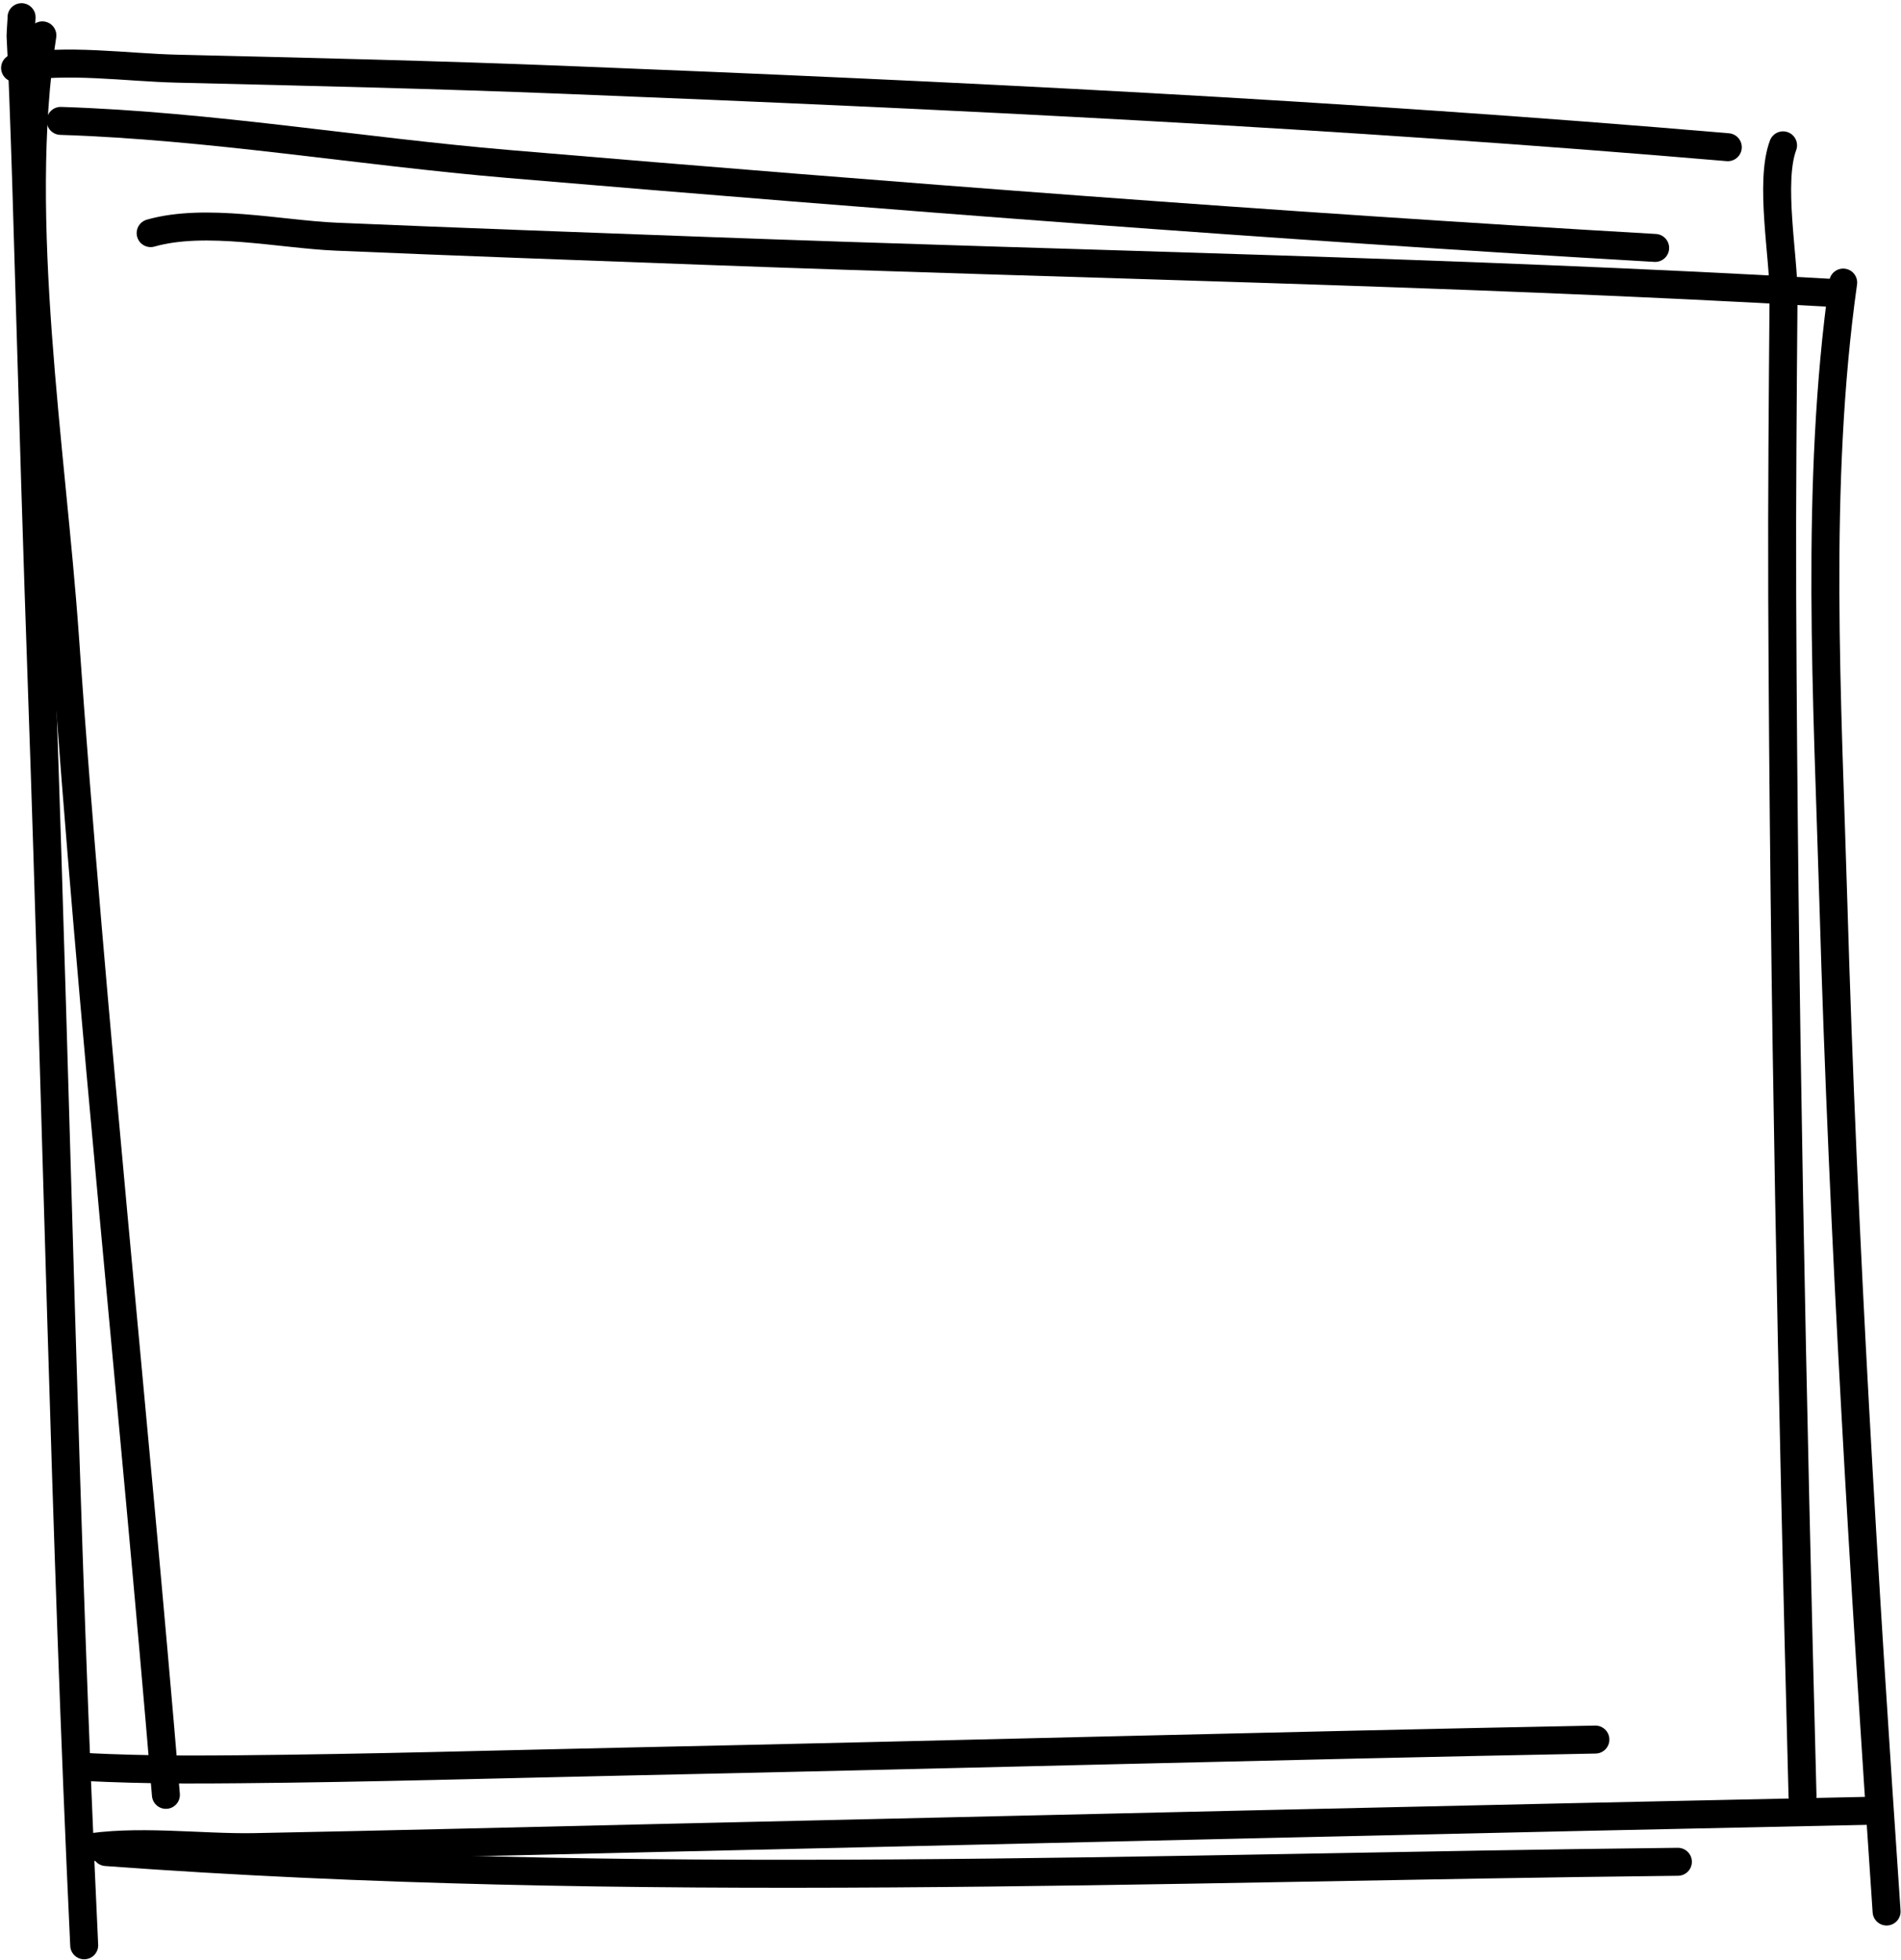
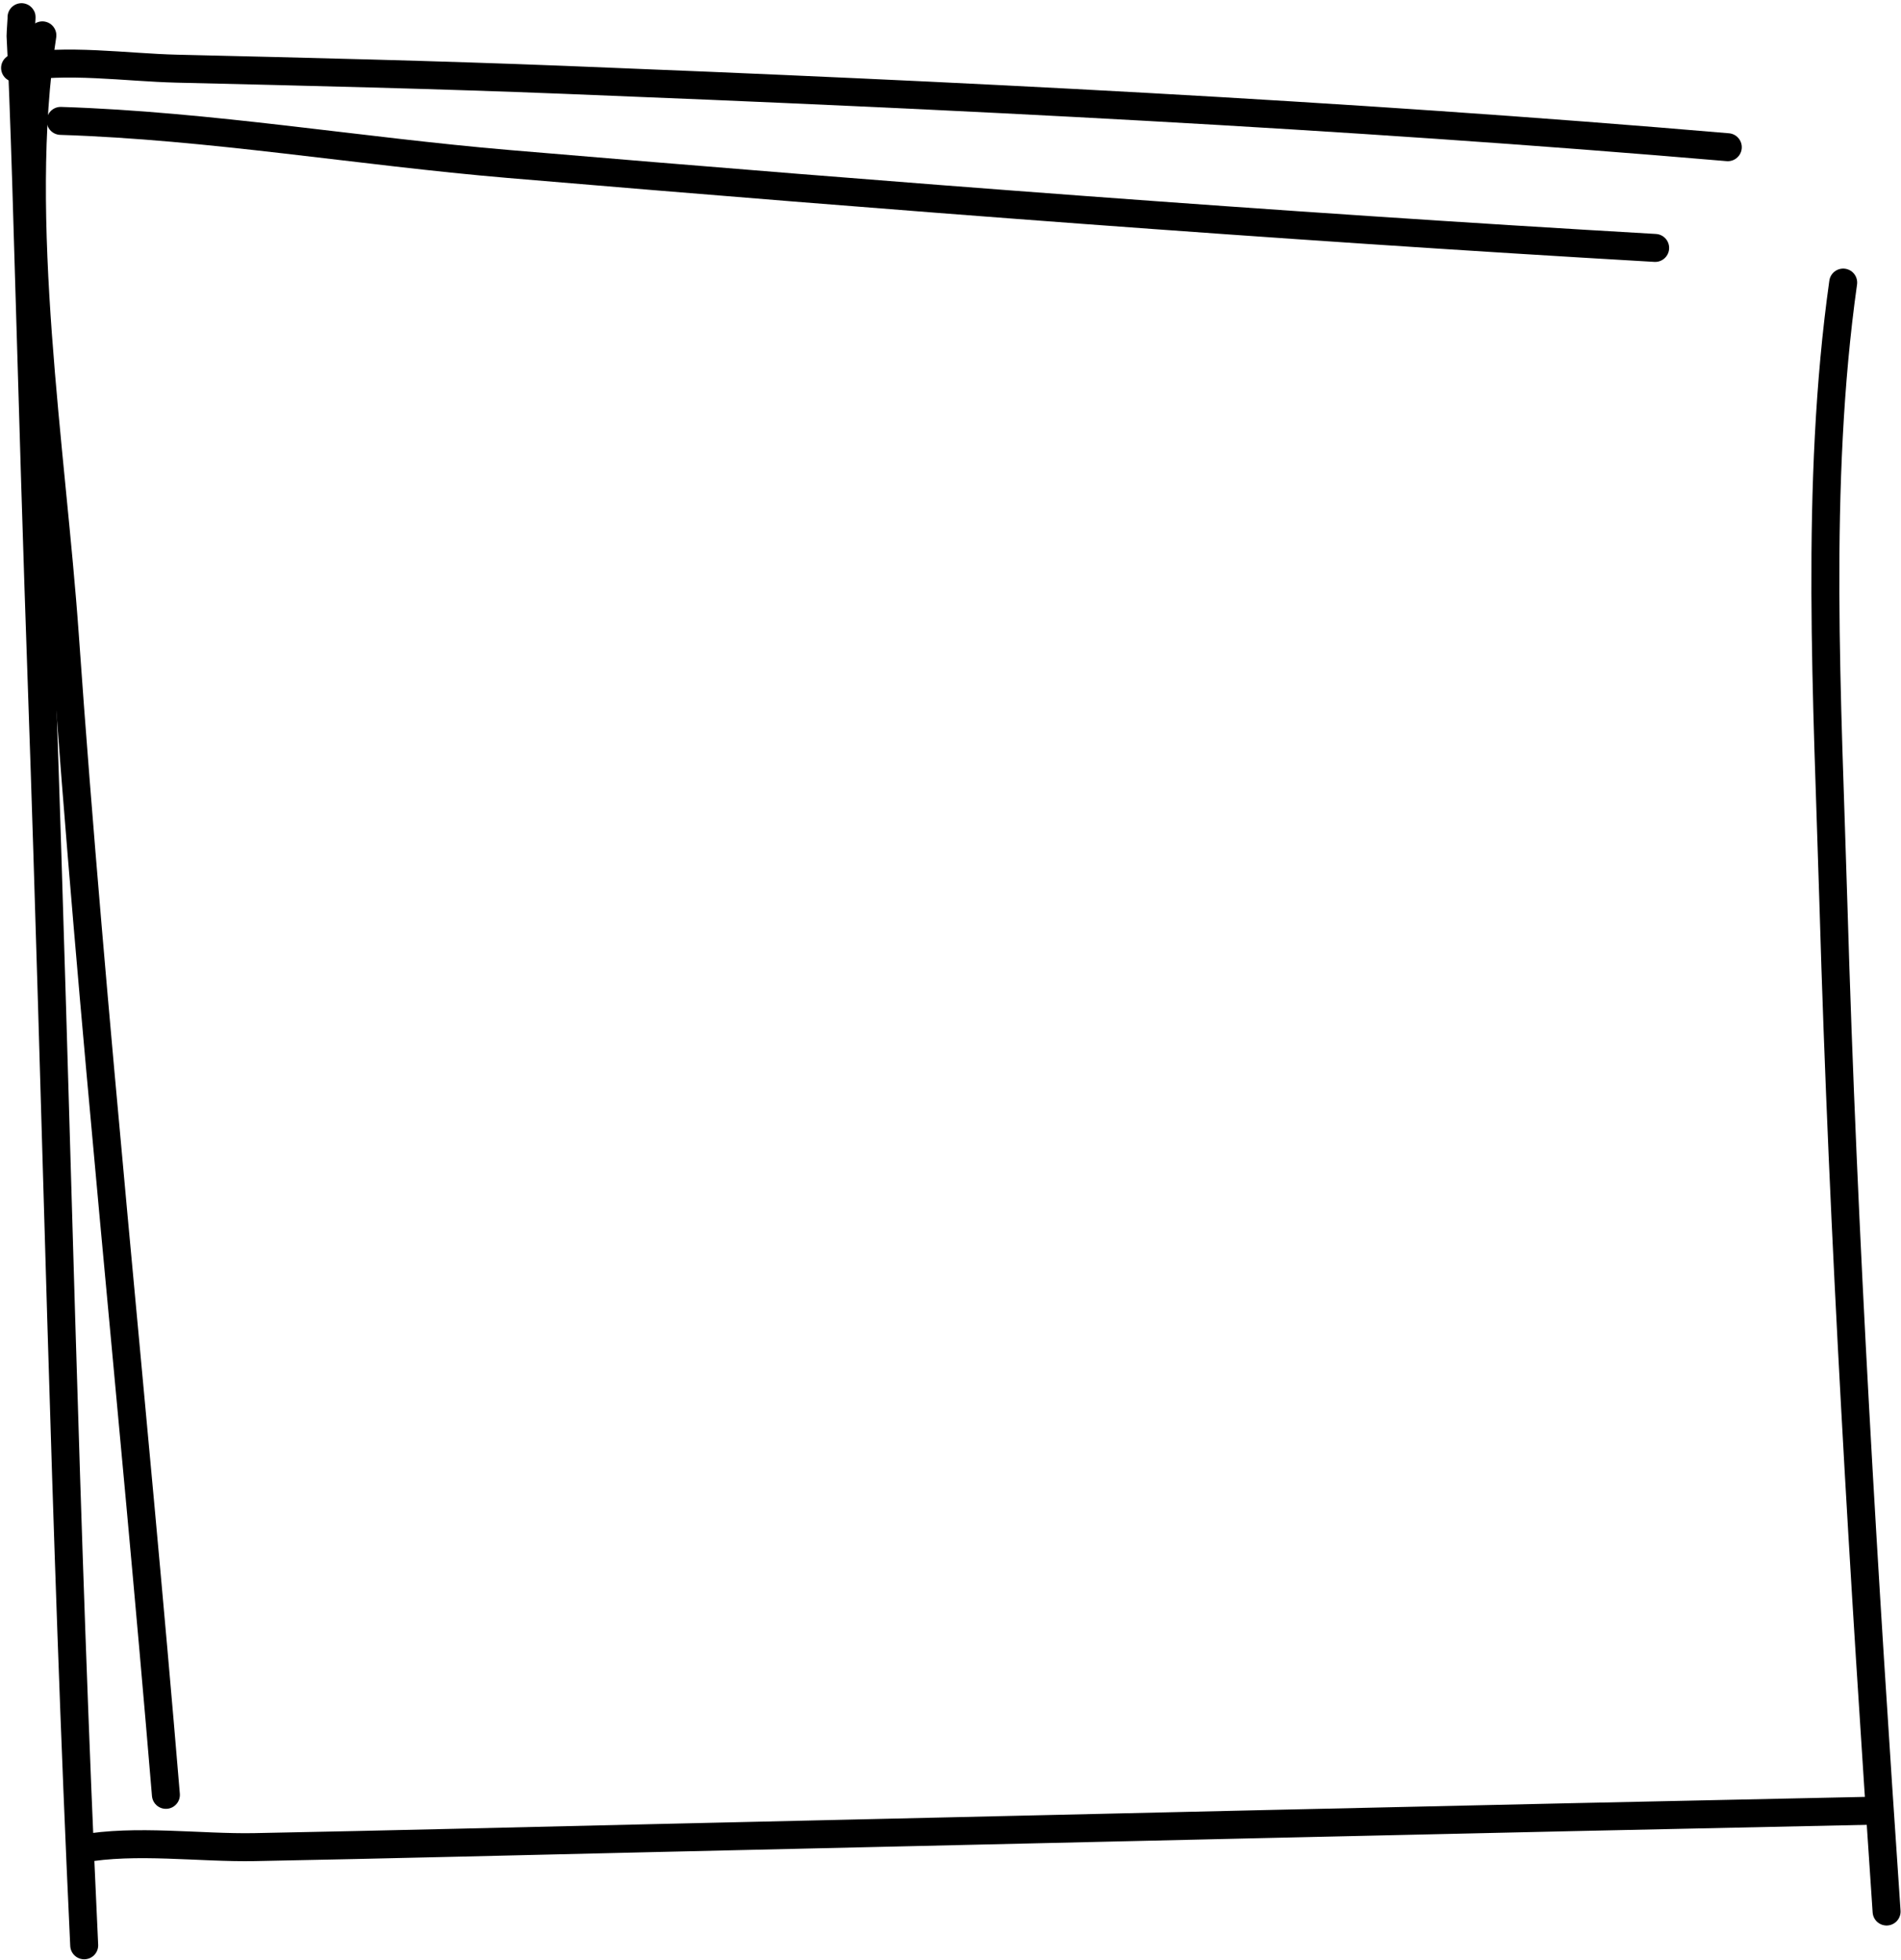
<svg xmlns="http://www.w3.org/2000/svg" clip-rule="evenodd" fill-rule="evenodd" height="322.3" preserveAspectRatio="xMidYMid meet" stroke-linecap="round" stroke-linejoin="round" stroke-miterlimit="1.5" version="1.0" viewBox="102.6 83.0 312.7 322.3" width="312.7" zoomAndPan="magnify">
  <g>
    <g>
      <path d="M0 0H500V500H0z" fill="none" transform="translate(.53 .704)" />
      <g>
-         <path d="M1814.38,701.338C1823.41,698.762 1835.77,701.533 1844.86,701.921C1864.99,702.782 1885.12,703.495 1905.25,704.244C1967,706.544 2028.81,707.628 2090.51,711.145" fill="none" stroke="#000" stroke-width="4.6" transform="translate(-1687 -580)" />
-       </g>
+         </g>
      <g>
        <path d="M1802.99,967.046C1811.88,965.418 1822.53,966.937 1831.48,966.766C1853.48,966.345 1875.48,965.778 1897.48,965.275C1964.45,963.741 2031.41,962.159 2098.38,960.764" fill="none" stroke="#000" stroke-width="4.6" transform="translate(-1687 -580)" />
      </g>
      <g>
        <path d="M1793.14,665.825C1793.2,665.482 1792.97,668.581 1792.98,668.883C1793.16,672.093 1793.3,675.632 1793.42,678.804C1793.78,688.27 1794.06,697.738 1794.33,707.207C1795.01,730.482 1795.7,753.754 1796.52,777.026C1798.92,845.648 1800.22,914.323 1803.45,982.915" fill="none" stroke="#000" stroke-width="4.6" transform="translate(-1687 -580)" />
      </g>
      <g>
        <path d="M1796.57,668.817C1791.84,698.943 1798.13,737.267 1800.26,767.431C1804.74,831.107 1811.59,894.566 1816.89,958.172" fill="none" stroke="#000" stroke-width="4.6" transform="translate(-1687 -580)" />
      </g>
      <g>
-         <path d="M2082.9,686.902C2080.64,692.933 2083.03,705.346 2082.98,711.537C2082.85,728.047 2082.7,744.559 2082.76,761.069C2083.03,826.849 2084.39,892.618 2086.1,958.373" fill="none" stroke="#000" stroke-width="4.6" transform="translate(-1687 -580)" />
-       </g>
+         </g>
      <g>
        <path d="M2092.79,709.47C2088.11,742.704 2090.2,778.212 2091.18,811.565C2092.8,866.911 2096.17,922.128 2099.93,977.36" fill="none" stroke="#000" stroke-width="4.6" transform="translate(-1687 -580)" />
      </g>
      <g>
        <path d="M1799.58,682.882C1824.13,683.664 1848.79,687.899 1873.27,689.971C1936.09,695.285 1998.92,700.132 2061.86,703.773" fill="none" stroke="#000" stroke-width="4.6" transform="translate(-1687 -580)" />
      </g>
      <g>
        <path d="M1792.08,674.174C1800.5,672.583 1810.27,674.095 1818.72,674.294C1839.99,674.796 1861.27,675.294 1882.53,676.135C1946.34,678.657 2010.17,681.774 2073.81,687.21" fill="none" stroke="#000" stroke-width="4.6" transform="translate(-1687 -580)" />
      </g>
      <g>
-         <path d="M1807.05,967.581C1892.9,973.889 1979.61,970.106 2065.6,969.18" fill="none" stroke="#000" stroke-width="4.6" transform="translate(-1687 -580)" />
-       </g>
+         </g>
      <g>
-         <path d="M1803.05,953.464C1802.89,953.563 1805.05,953.698 1811.1,953.875C1817.03,954.048 1822.97,954.015 1828.9,953.964C1850.3,953.779 1871.68,953.138 1893.07,952.684C1946.06,951.56 1999.04,950.1 2052.03,949.082" fill="none" stroke="#000" stroke-width="4.6" transform="translate(-1687 -580)" />
-       </g>
+         </g>
    </g>
  </g>
</svg>